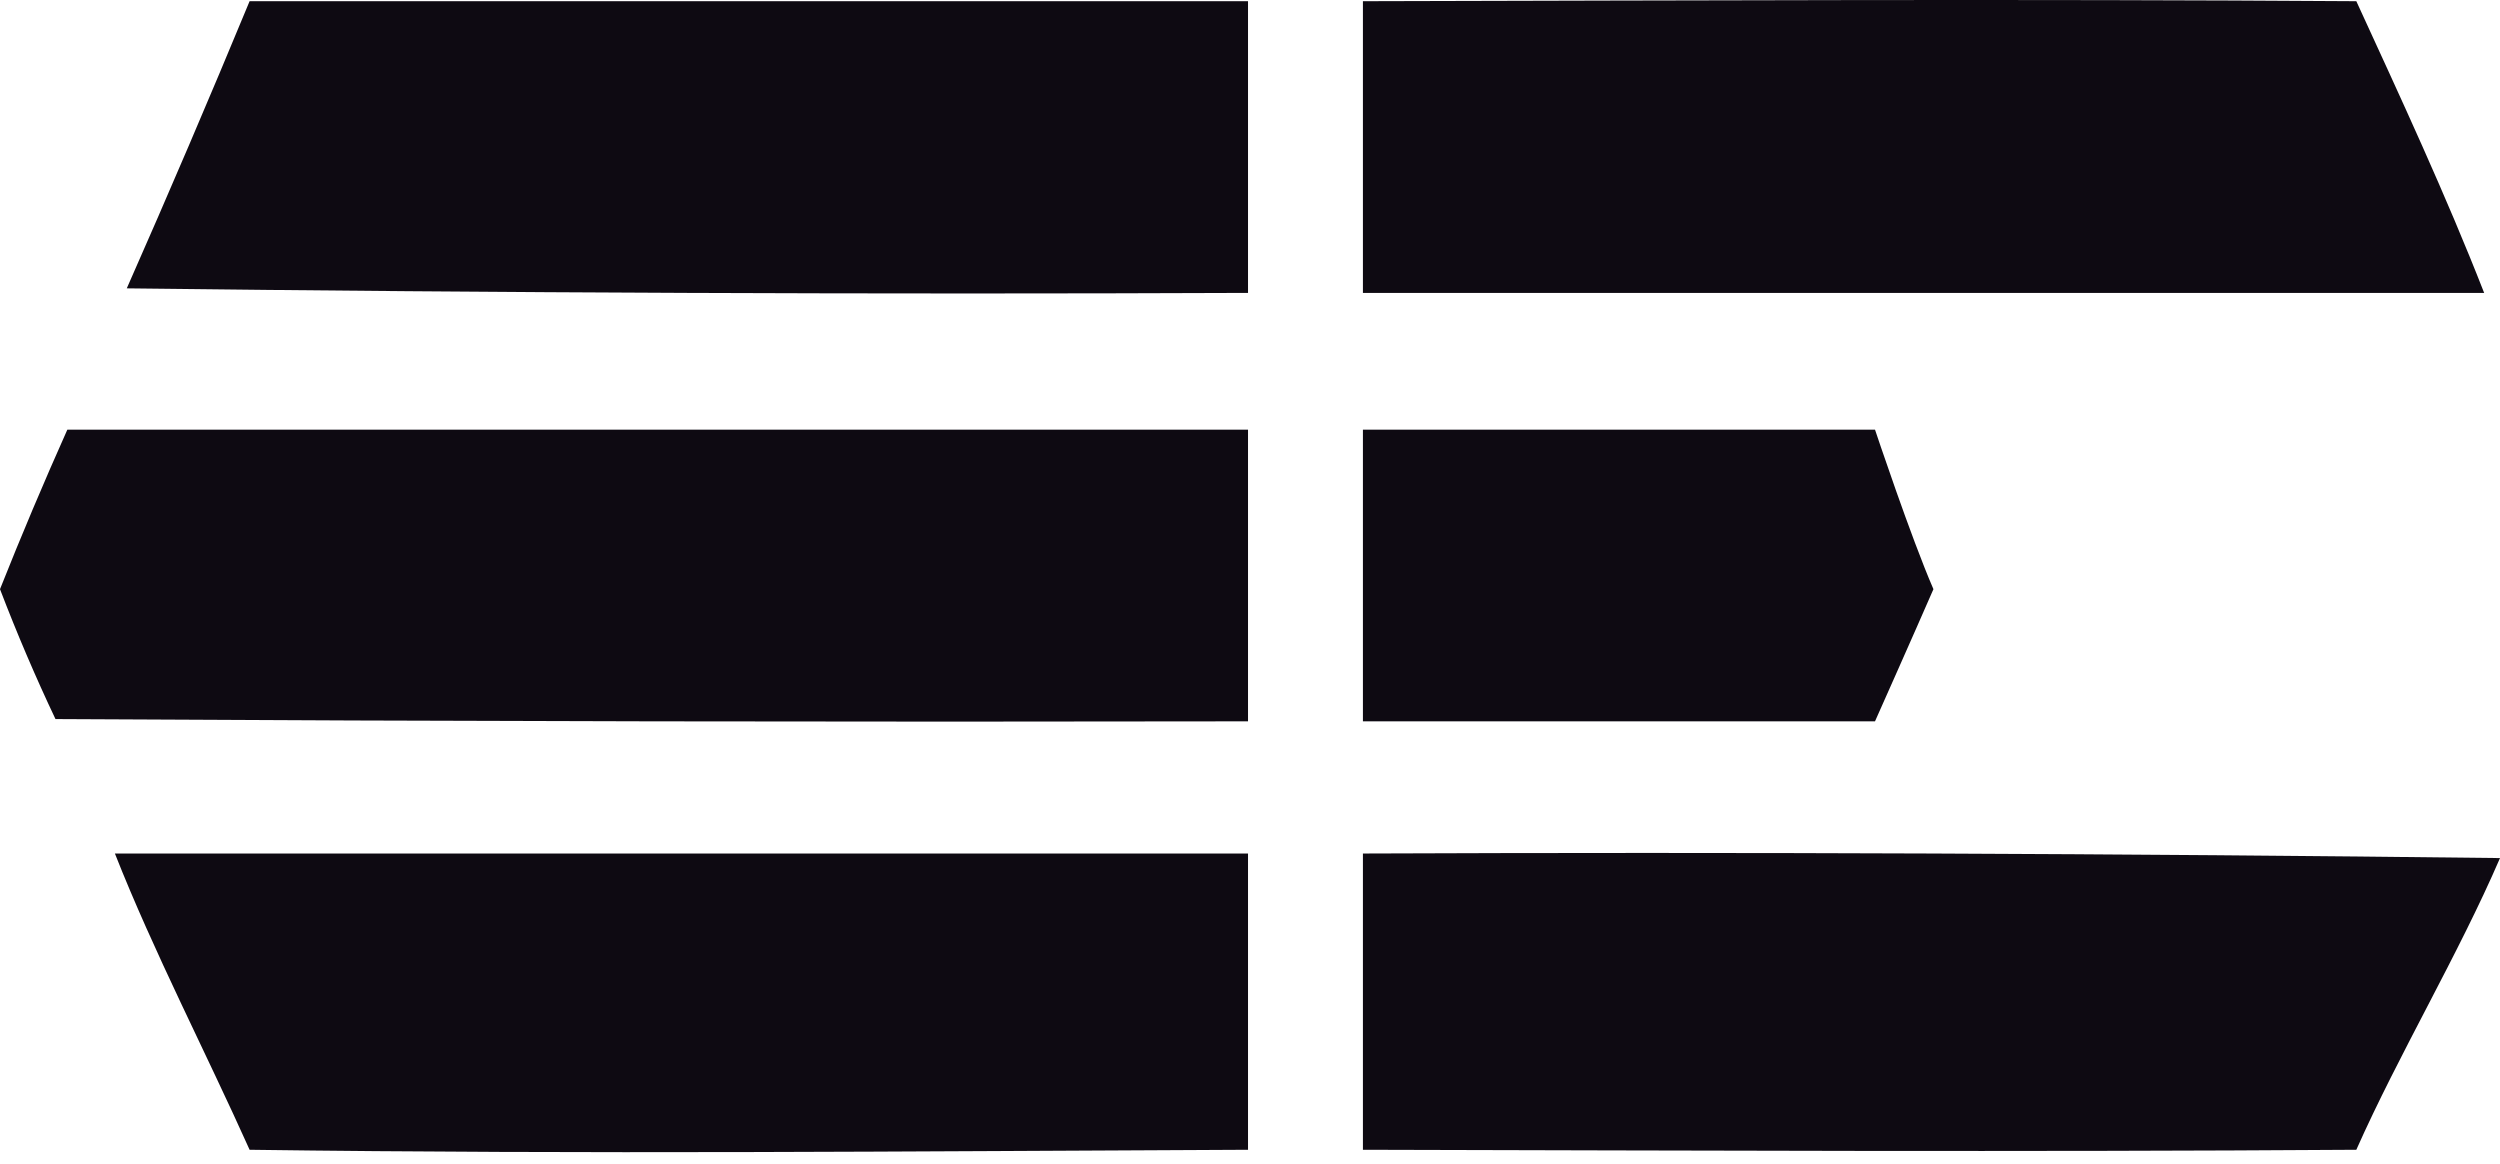
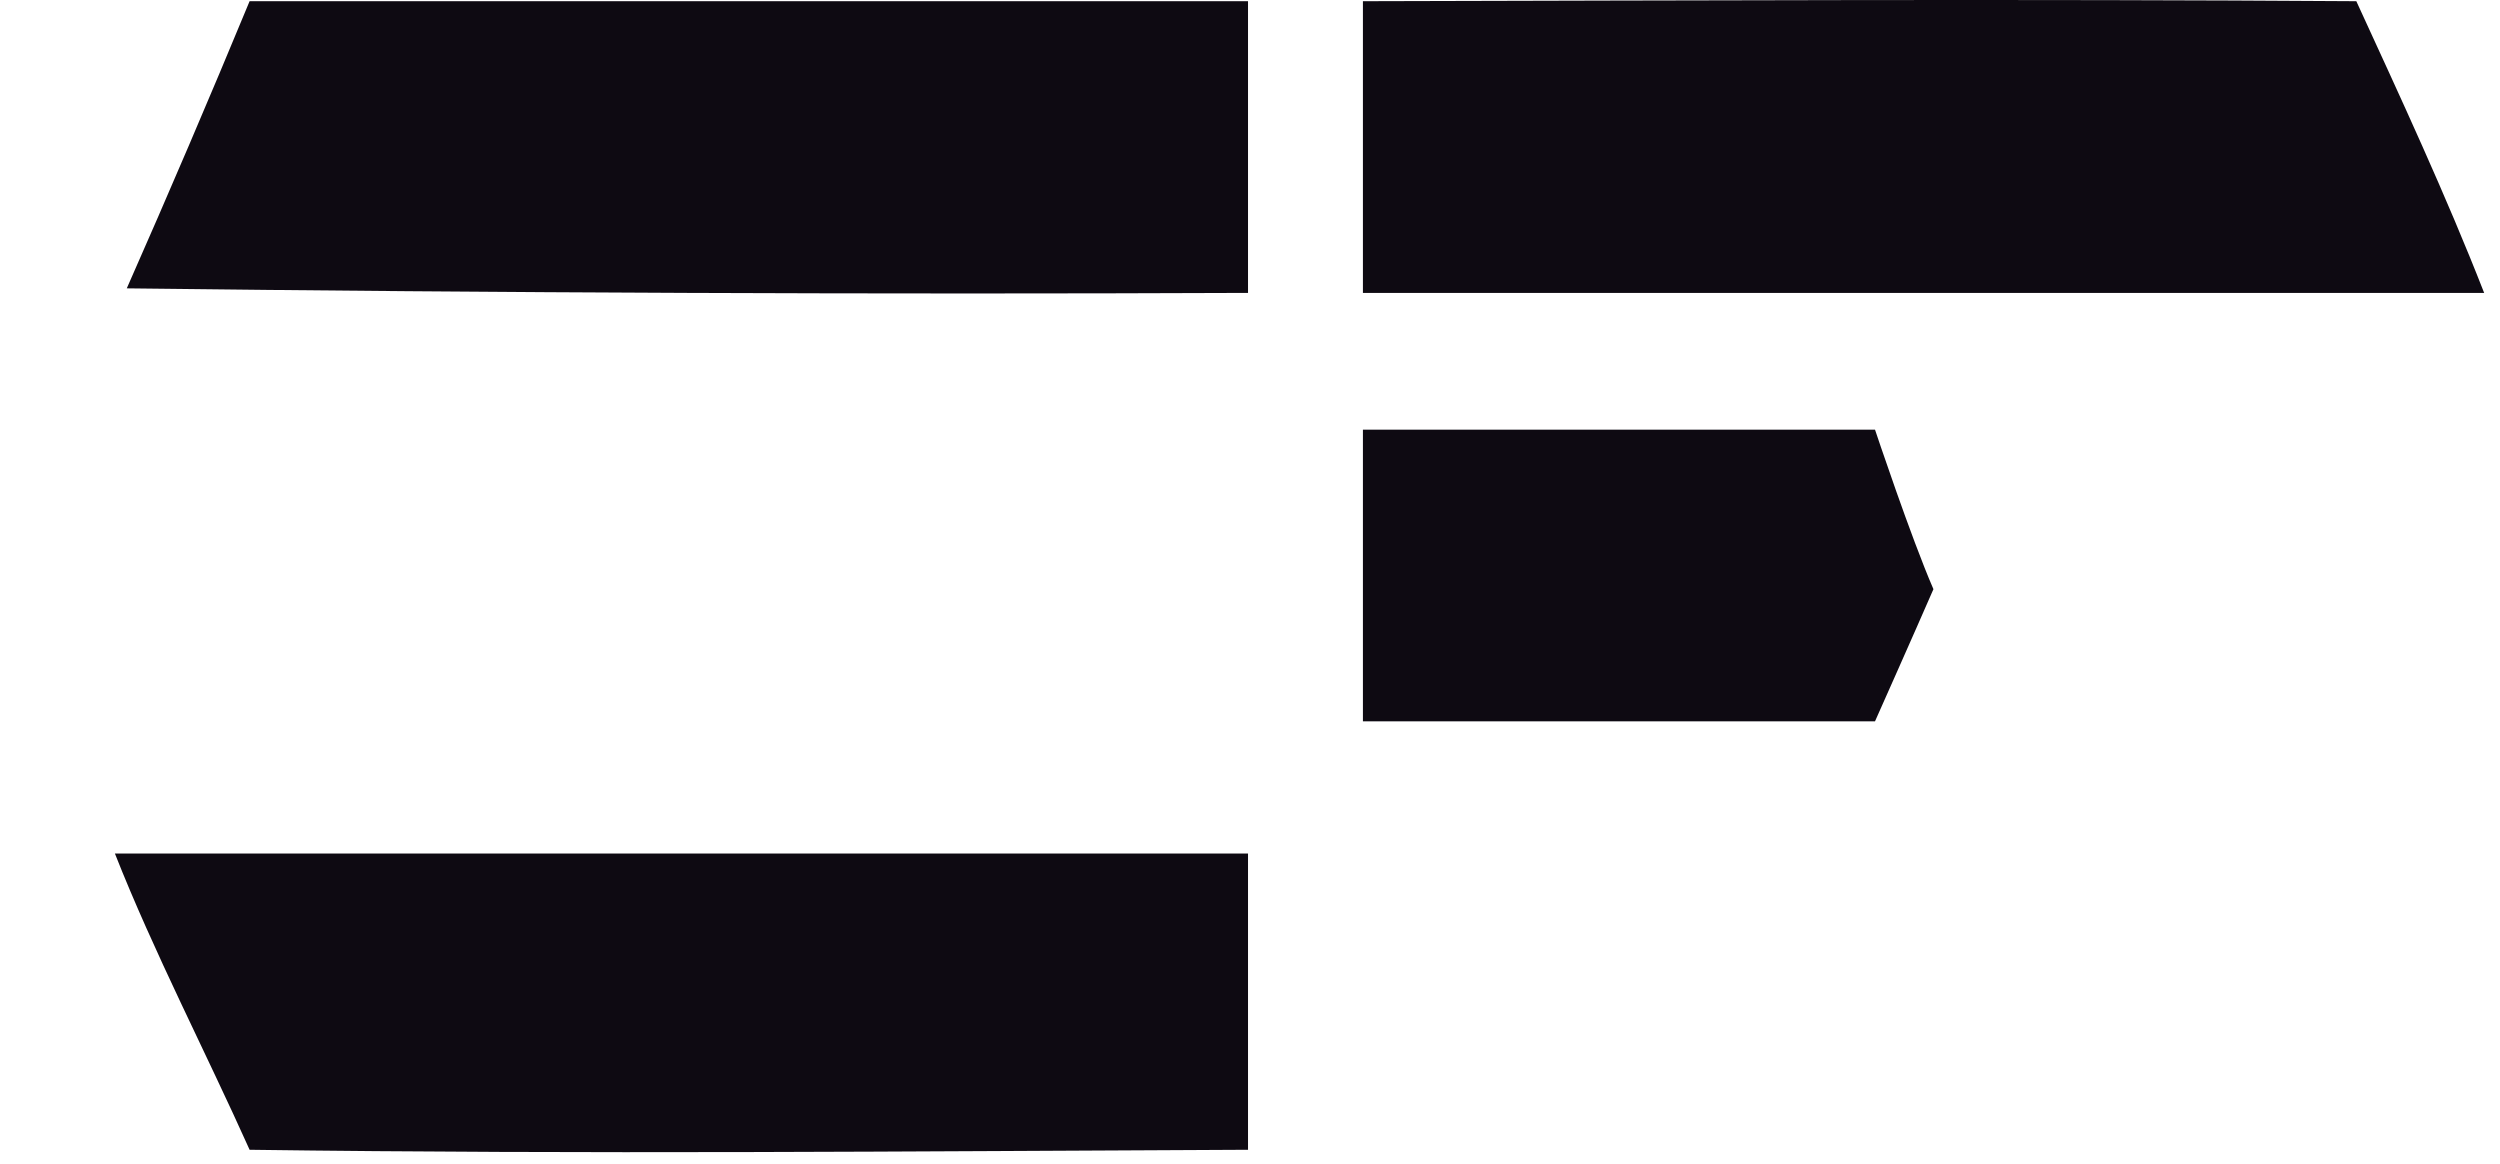
<svg xmlns="http://www.w3.org/2000/svg" width="174" height="81" viewBox="0 0 174 81" fill="none">
  <g opacity="0.972">
    <path fill-rule="evenodd" clip-rule="evenodd" d="M17.372 0.084C40.536 0.084 63.699 0.084 86.862 0.084C86.862 6.851 86.862 13.619 86.862 20.386C60.849 20.492 34.836 20.386 8.824 20.069C11.752 13.439 14.601 6.778 17.372 0.084Z" fill="#07030B" />
    <path fill-rule="evenodd" clip-rule="evenodd" d="M94.859 0.084C118.022 0.031 140.837 -0.075 164 0.084C167.039 6.706 170.239 13.58 172.897 20.386C146.884 20.386 120.872 20.386 94.859 20.386C94.859 13.619 94.859 6.851 94.859 0.084Z" fill="#07030B" />
-     <path fill-rule="evenodd" clip-rule="evenodd" d="M4.688 29.903C32.079 29.903 59.471 29.903 86.862 29.903C86.862 36.67 86.862 43.438 86.862 50.205C59.195 50.258 31.528 50.205 3.861 50.047C2.463 47.095 1.176 44.081 0 41.006C1.49 37.259 3.053 33.558 4.688 29.903Z" fill="#07030B" />
    <path fill-rule="evenodd" clip-rule="evenodd" d="M94.859 29.903H130.5C130.5 29.903 133.005 37.411 134.567 41.006C133.28 43.966 130.5 50.205 130.5 50.205H94.859V29.903Z" fill="#07030B" />
    <path fill-rule="evenodd" clip-rule="evenodd" d="M7.997 59.405C34.285 59.405 60.574 59.405 86.862 59.405C86.862 66.278 86.862 73.151 86.862 80.024C63.422 80.13 40.811 80.342 17.372 80.024C14.368 73.324 10.691 66.239 7.997 59.405Z" fill="#07030B" />
-     <path fill-rule="evenodd" clip-rule="evenodd" d="M94.859 59.405C121.24 59.299 147.62 59.405 174 59.722C171.094 66.461 166.975 73.334 164 80.024C140.561 80.183 118.298 80.077 94.859 80.024C94.859 73.151 94.859 66.278 94.859 59.405Z" fill="#07030B" />
  </g>
</svg>